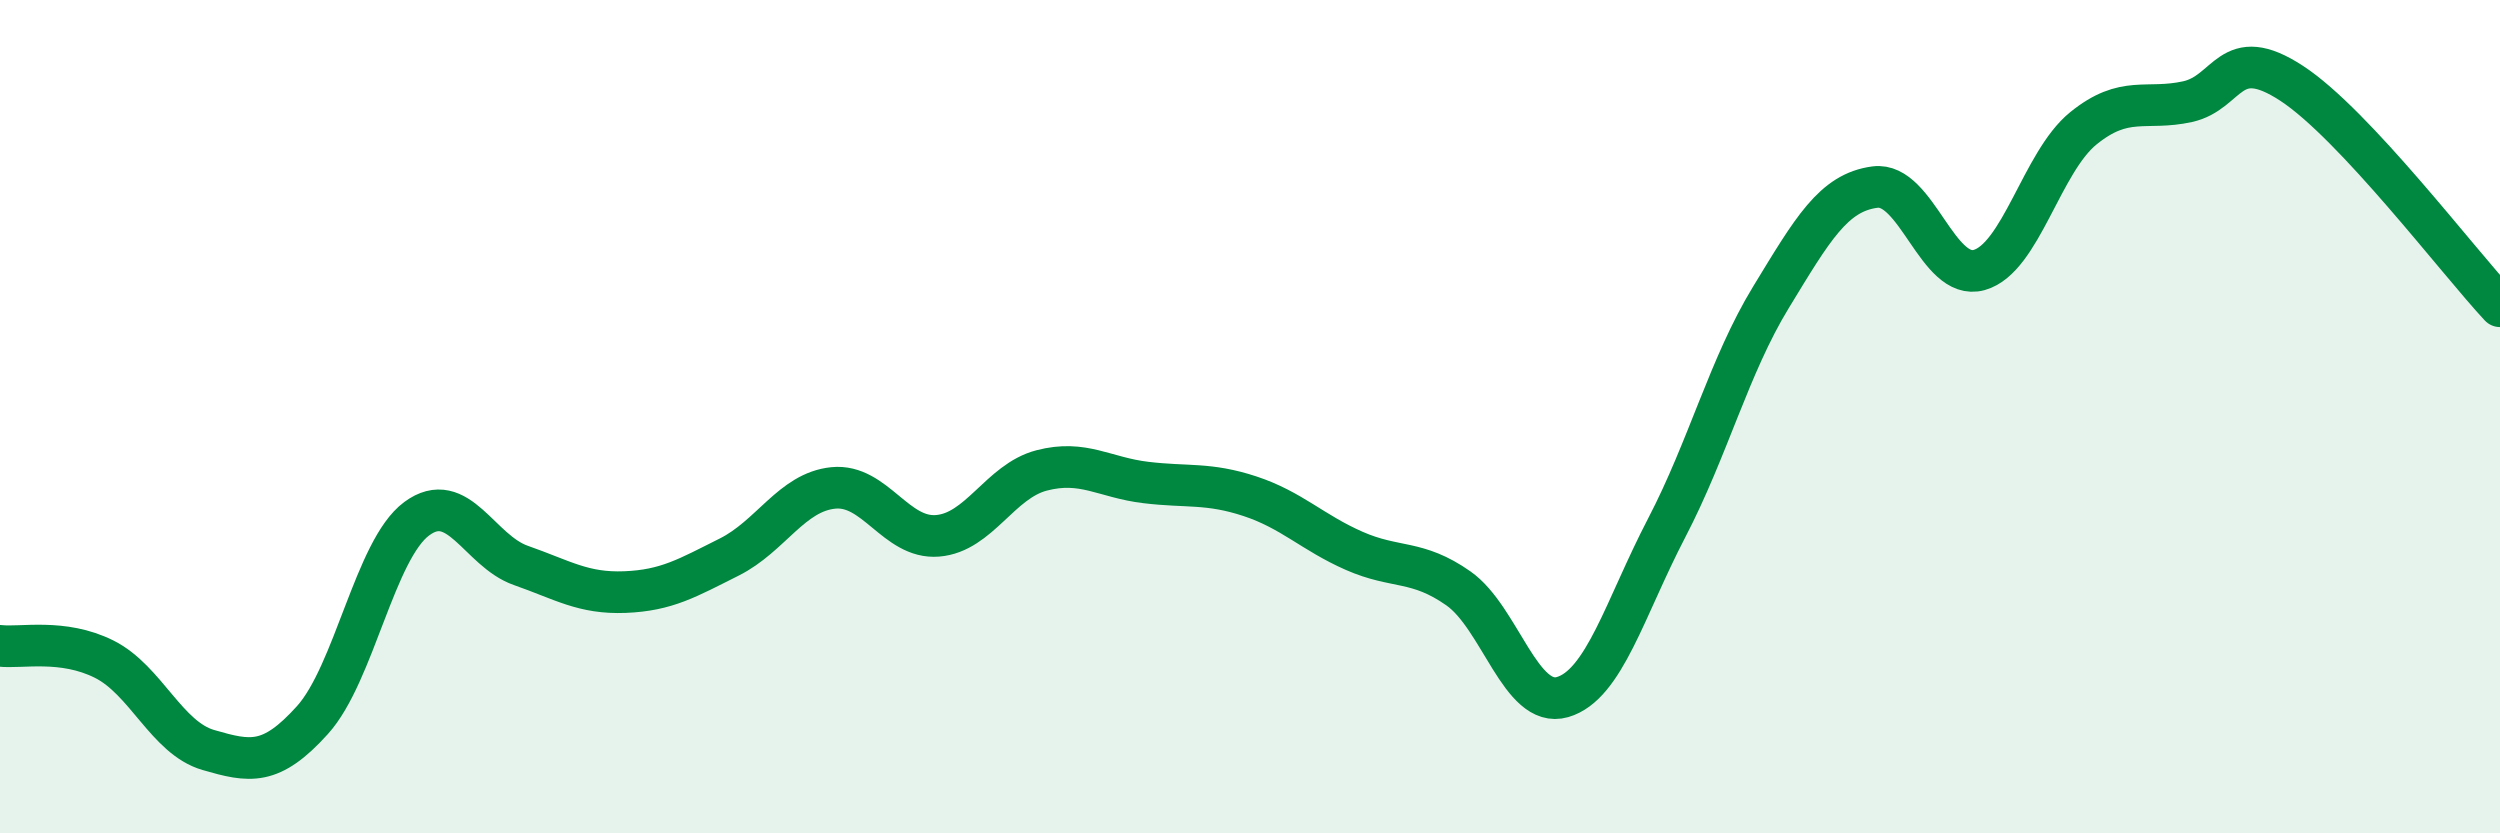
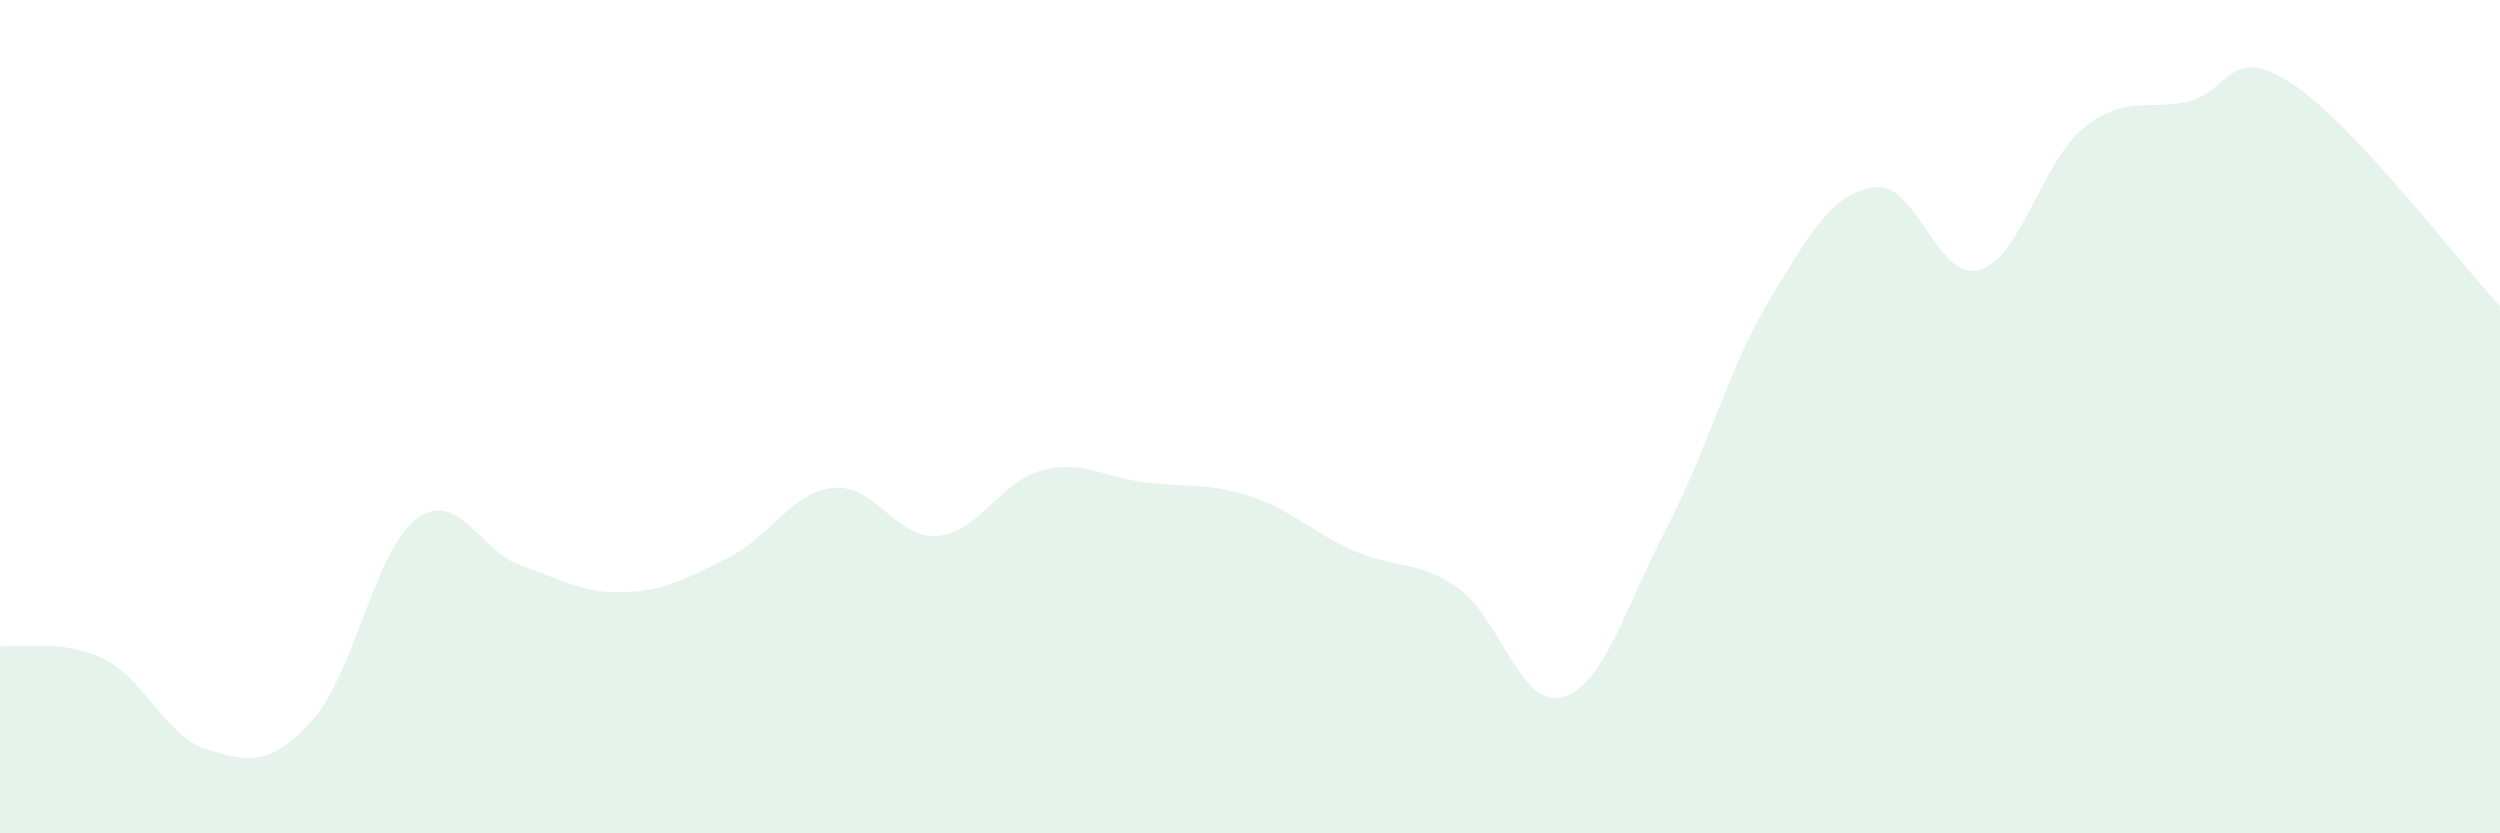
<svg xmlns="http://www.w3.org/2000/svg" width="60" height="20" viewBox="0 0 60 20">
  <path d="M 0,15.5 C 0.5,15.56 1.5,15.32 2.5,15.82 C 3.5,16.32 4,17.71 5,18 C 6,18.29 6.5,18.39 7.5,17.28 C 8.5,16.17 9,13.19 10,12.45 C 11,11.71 11.5,13.22 12.5,13.57 C 13.5,13.92 14,14.25 15,14.21 C 16,14.17 16.5,13.87 17.5,13.37 C 18.5,12.87 19,11.81 20,11.71 C 21,11.61 21.5,12.94 22.5,12.86 C 23.5,12.78 24,11.55 25,11.29 C 26,11.03 26.5,11.46 27.5,11.58 C 28.5,11.7 29,11.58 30,11.91 C 31,12.24 31.5,12.78 32.5,13.22 C 33.5,13.66 34,13.42 35,14.12 C 36,14.82 36.5,17.02 37.5,16.73 C 38.5,16.44 39,14.59 40,12.67 C 41,10.75 41.5,8.78 42.5,7.14 C 43.5,5.5 44,4.62 45,4.49 C 46,4.36 46.5,6.76 47.5,6.48 C 48.5,6.2 49,3.89 50,3.08 C 51,2.27 51.5,2.66 52.5,2.44 C 53.5,2.22 53.5,1.02 55,2 C 56.5,2.98 59,6.28 60,7.35L60 20L0 20Z" fill="#008740" opacity="0.1" stroke-linecap="round" stroke-linejoin="round" />
-   <path d="M 0,15.5 C 0.5,15.56 1.5,15.32 2.5,15.82 C 3.5,16.32 4,17.71 5,18 C 6,18.29 6.5,18.39 7.5,17.28 C 8.5,16.17 9,13.19 10,12.45 C 11,11.71 11.5,13.22 12.5,13.57 C 13.5,13.92 14,14.25 15,14.21 C 16,14.17 16.5,13.87 17.5,13.37 C 18.5,12.87 19,11.81 20,11.71 C 21,11.61 21.5,12.94 22.5,12.86 C 23.5,12.78 24,11.55 25,11.29 C 26,11.03 26.5,11.46 27.5,11.58 C 28.5,11.7 29,11.58 30,11.91 C 31,12.24 31.5,12.78 32.5,13.22 C 33.5,13.66 34,13.42 35,14.12 C 36,14.82 36.5,17.02 37.5,16.73 C 38.5,16.44 39,14.59 40,12.67 C 41,10.75 41.5,8.78 42.5,7.14 C 43.5,5.5 44,4.62 45,4.49 C 46,4.36 46.5,6.76 47.5,6.48 C 48.5,6.2 49,3.89 50,3.08 C 51,2.27 51.5,2.66 52.5,2.44 C 53.5,2.22 53.5,1.02 55,2 C 56.5,2.98 59,6.28 60,7.35" stroke="#008740" stroke-width="1" fill="none" stroke-linecap="round" stroke-linejoin="round" />
</svg>